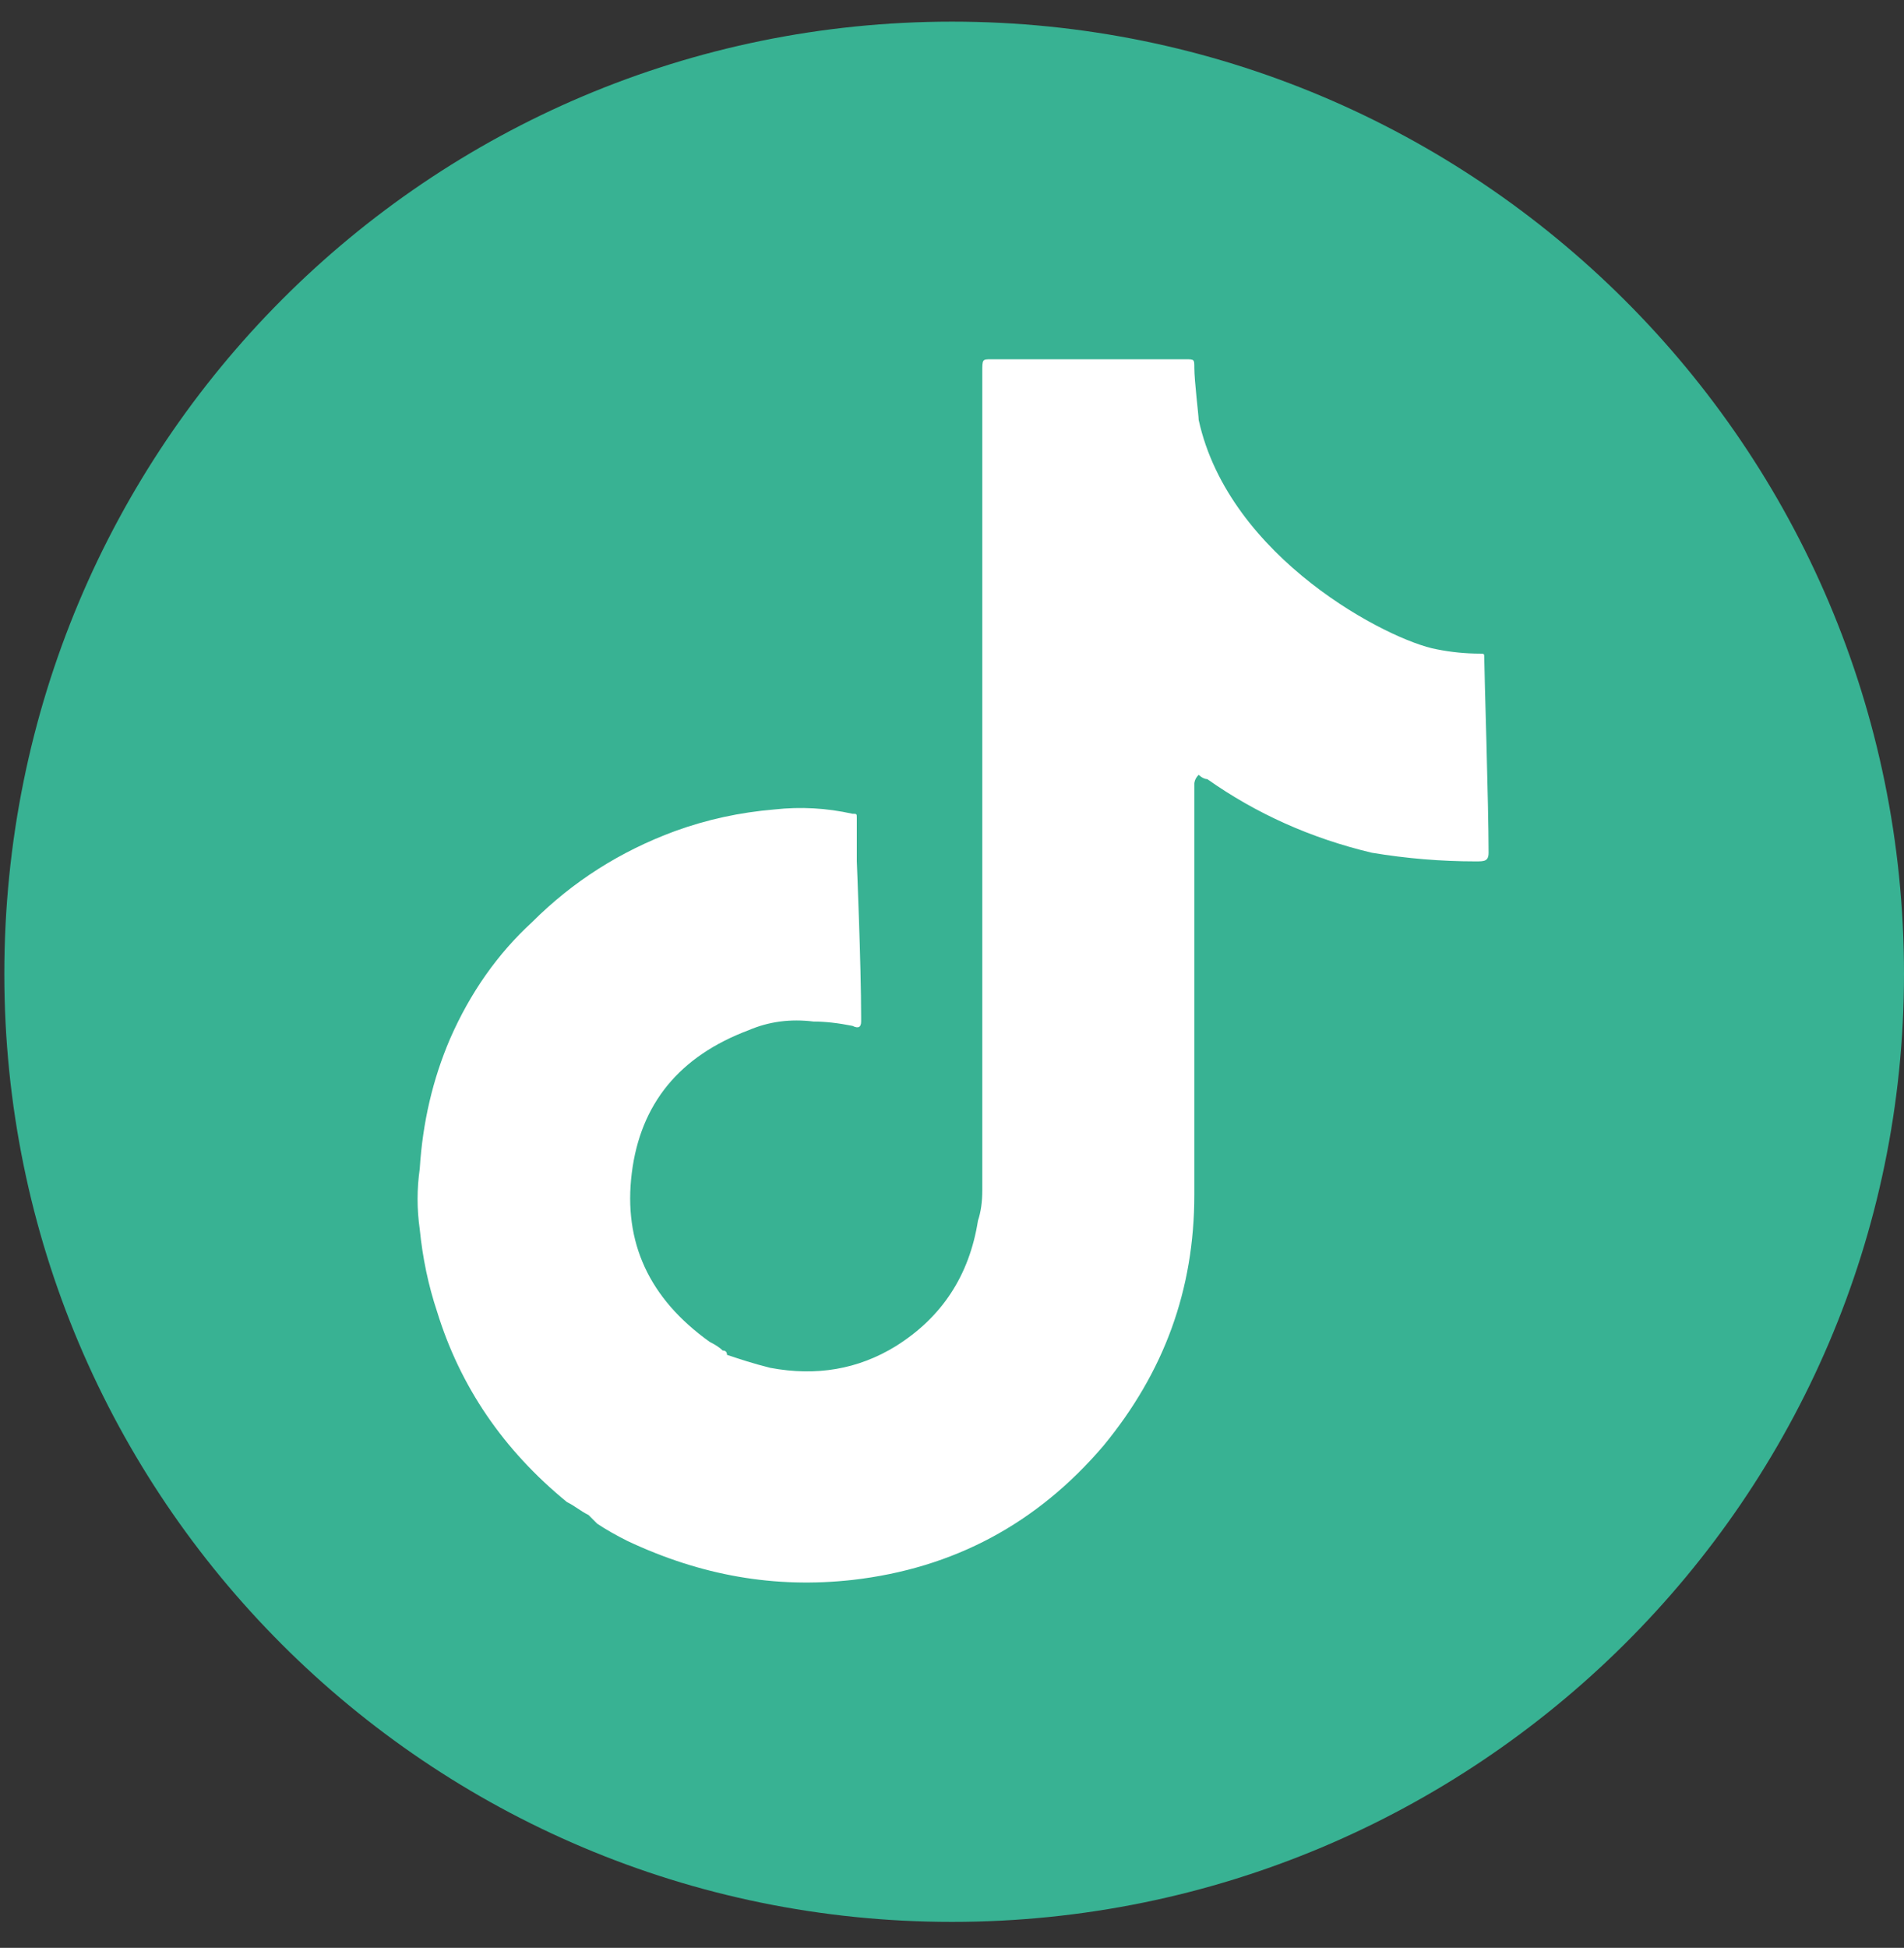
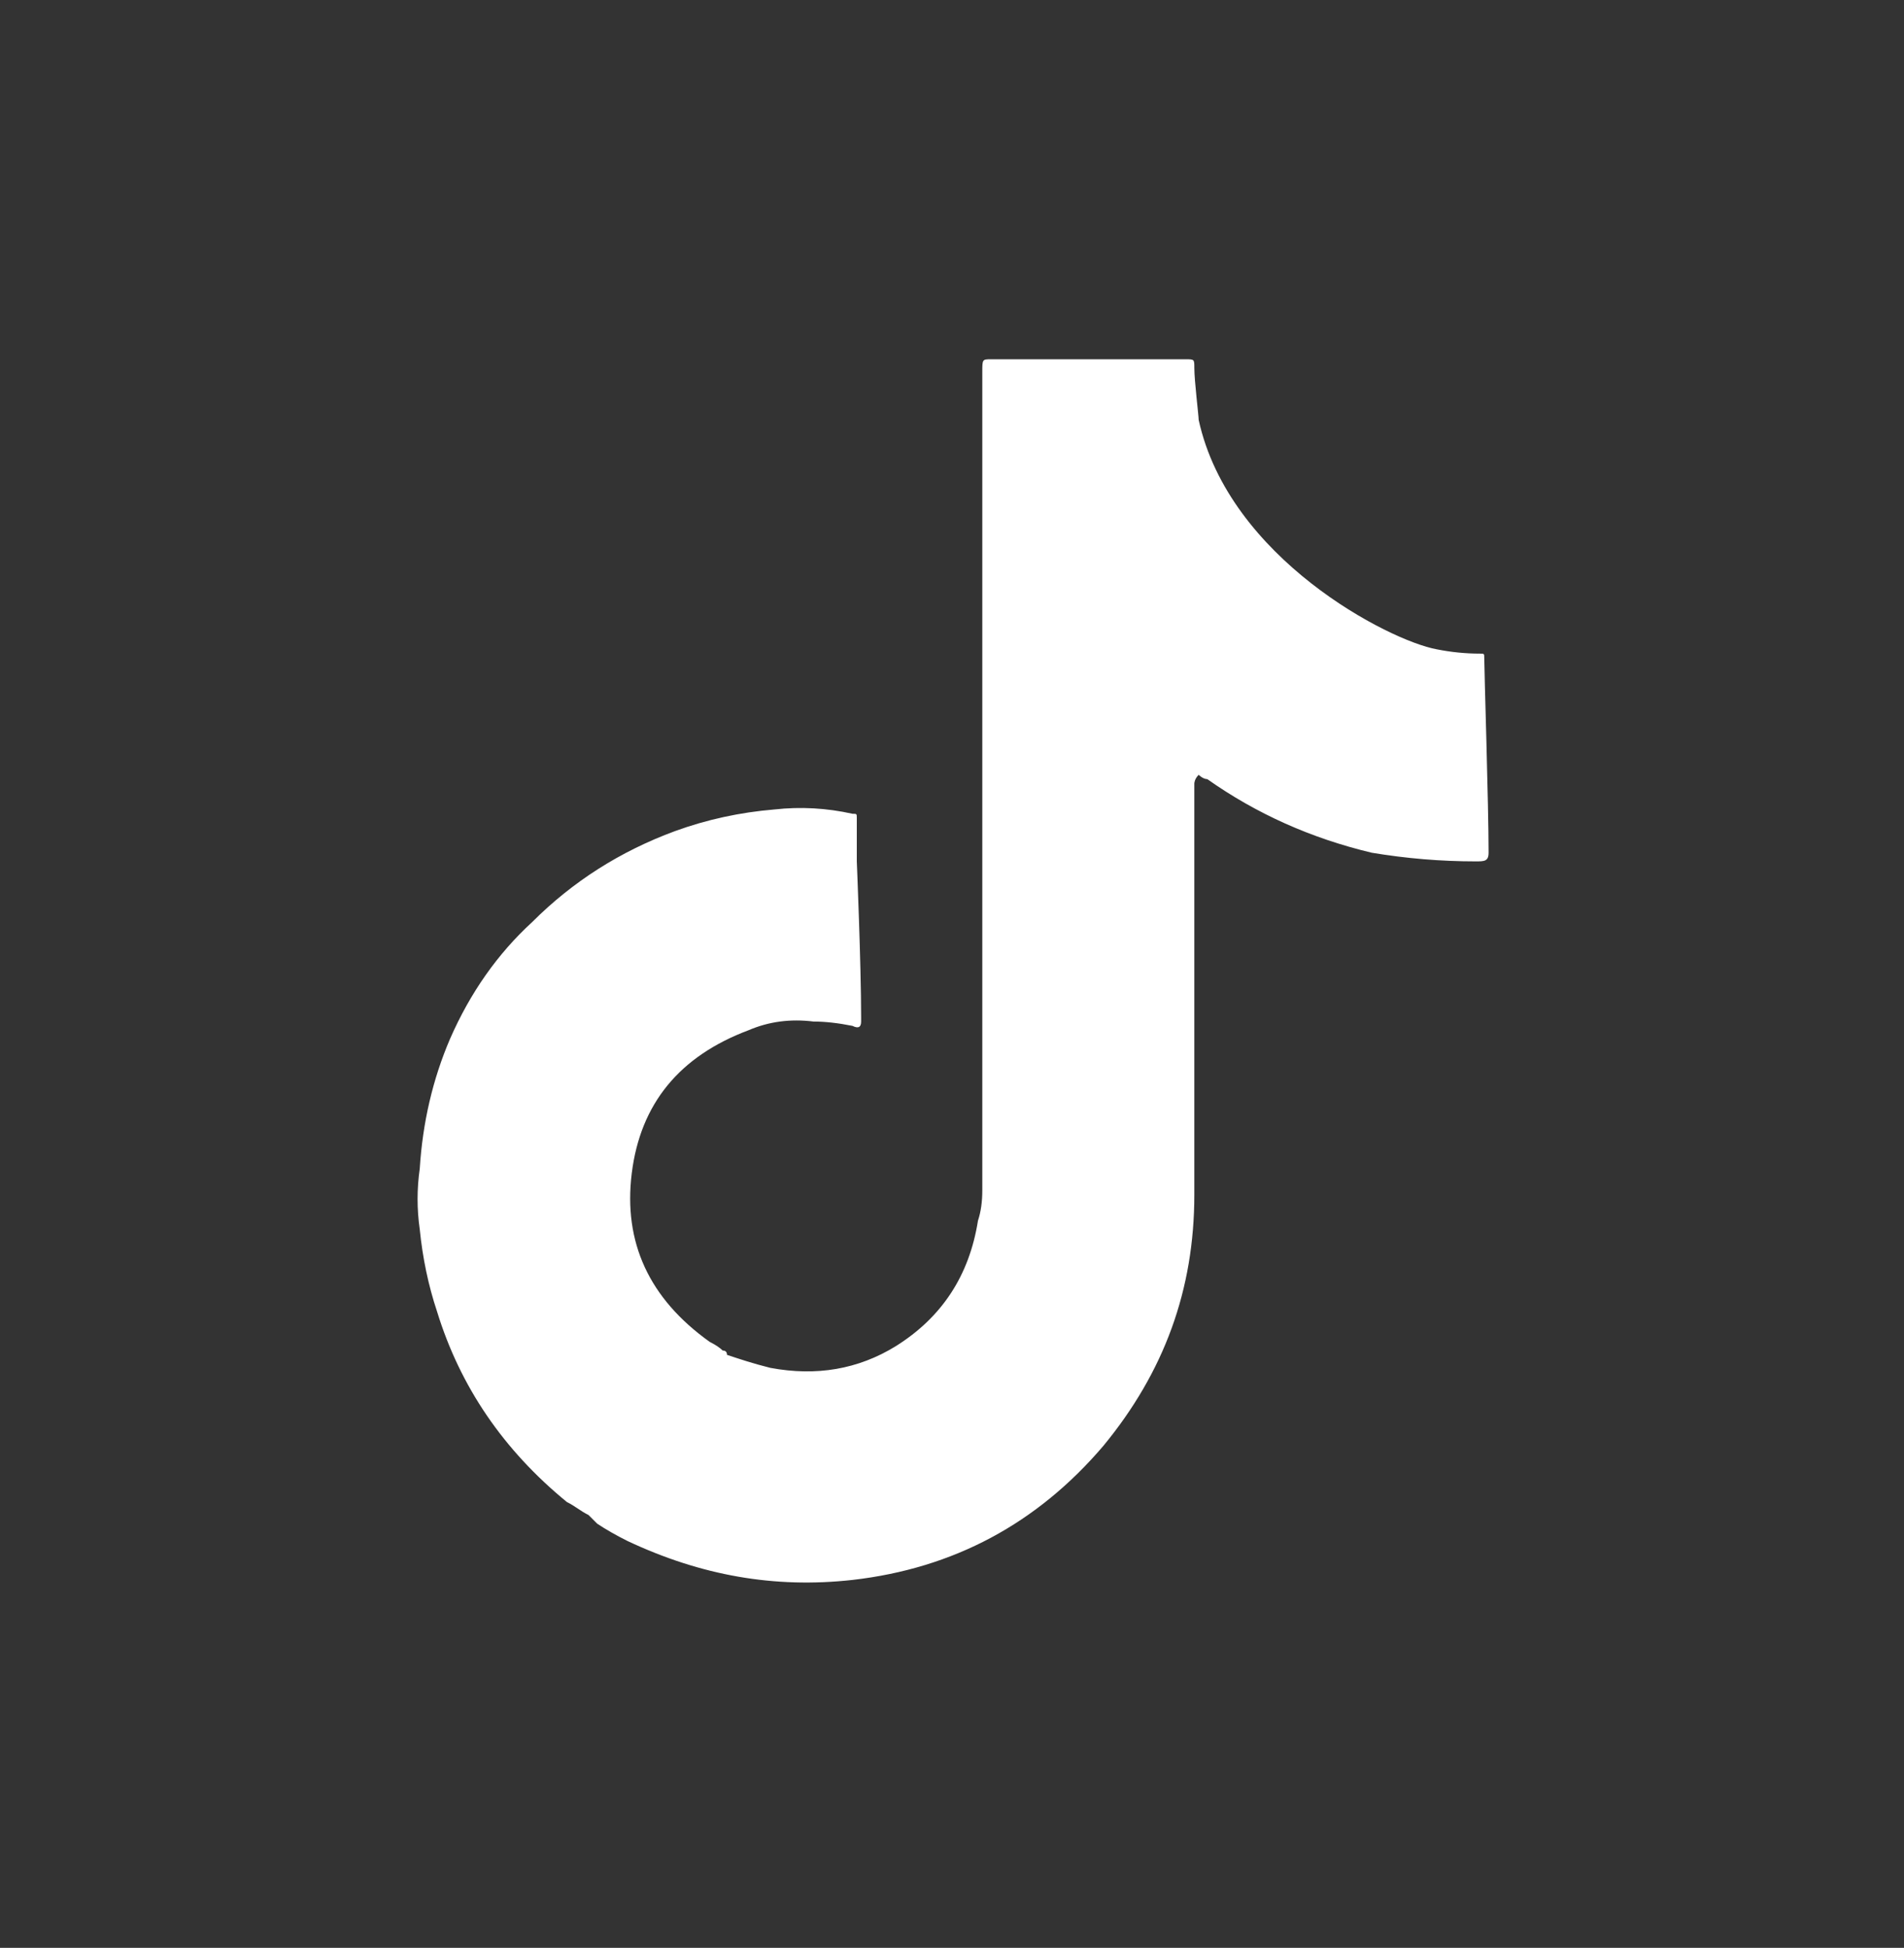
<svg xmlns="http://www.w3.org/2000/svg" version="1.2" viewBox="0 0 44 45" width="44" height="45">
  <rect x="0" y="0" width="44" height="45" fill="#333333" stroke="none" />
  <title>Vector-svg</title>
  <style>
		.s0 { fill: #38b293 } 
		.s1 { fill: #ffffff } 
	</style>
-   <path id="Layer" class="s0" d="m0.1 22.5c0-12.2 9.8-22 21.9-22 12.1 0 22 9.8 22 22 0 12.1-9.9 21.9-22 21.9-12.1 0-21.9-9.8-21.9-21.9z" />
  <path id="Layer" class="s1" d="m34.4 19.7c0 0.2-0.1 0.2-0.3 0.2q-1.2 0-2.4-0.2-2.1-0.5-3.8-1.7c-0.1 0-0.2-0.1-0.2-0.1-0.1 0.1-0.1 0.2-0.1 0.2q0 4.8 0 9.5c0 2.2-0.7 4.1-2.1 5.8q-2.3 2.7-5.8 3.1c-1.8 0.2-3.5-0.1-5.2-0.9q-0.4-0.2-0.7-0.4-0.1-0.1-0.2-0.2c-0.2-0.1-0.3-0.2-0.5-0.3q-2.2-1.8-3-4.4-0.3-0.9-0.4-1.9-0.1-0.7 0-1.4 0.1-1.6 0.7-3 0.7-1.6 1.9-2.7 1.4-1.4 3.3-2.1 1.1-0.4 2.3-0.5 0.9-0.1 1.8 0.1c0.1 0 0.1 0 0.1 0.1q0 0.5 0 1c0 0 0.1 2.4 0.1 3.6q0 0 0 0.1 0 0.2-0.2 0.1-0.5-0.1-0.9-0.1-0.8-0.1-1.5 0.2c-1.6 0.6-2.5 1.7-2.7 3.3-0.2 1.6 0.4 2.9 1.8 3.9q0.2 0.1 0.3 0.2 0.1 0 0.1 0.1c0.3 0.1 0.6 0.2 1 0.3q1.6 0.3 2.9-0.5 1.6-1 1.9-2.9 0.1-0.3 0.1-0.7 0-9.4 0-18.9c0-0.3 0-0.3 0.2-0.3q2.2 0 4.4 0 0.1 0 0.1 0c0.2 0 0.2 0 0.2 0.2 0 0.3 0.1 1.1 0.1 1.2 0.7 3.2 4.4 5.1 5.5 5.3q0.5 0.1 1 0.1c0.1 0 0.1 0 0.1 0.1 0 0.3 0.1 3.4 0.1 4.5z" />
</svg>